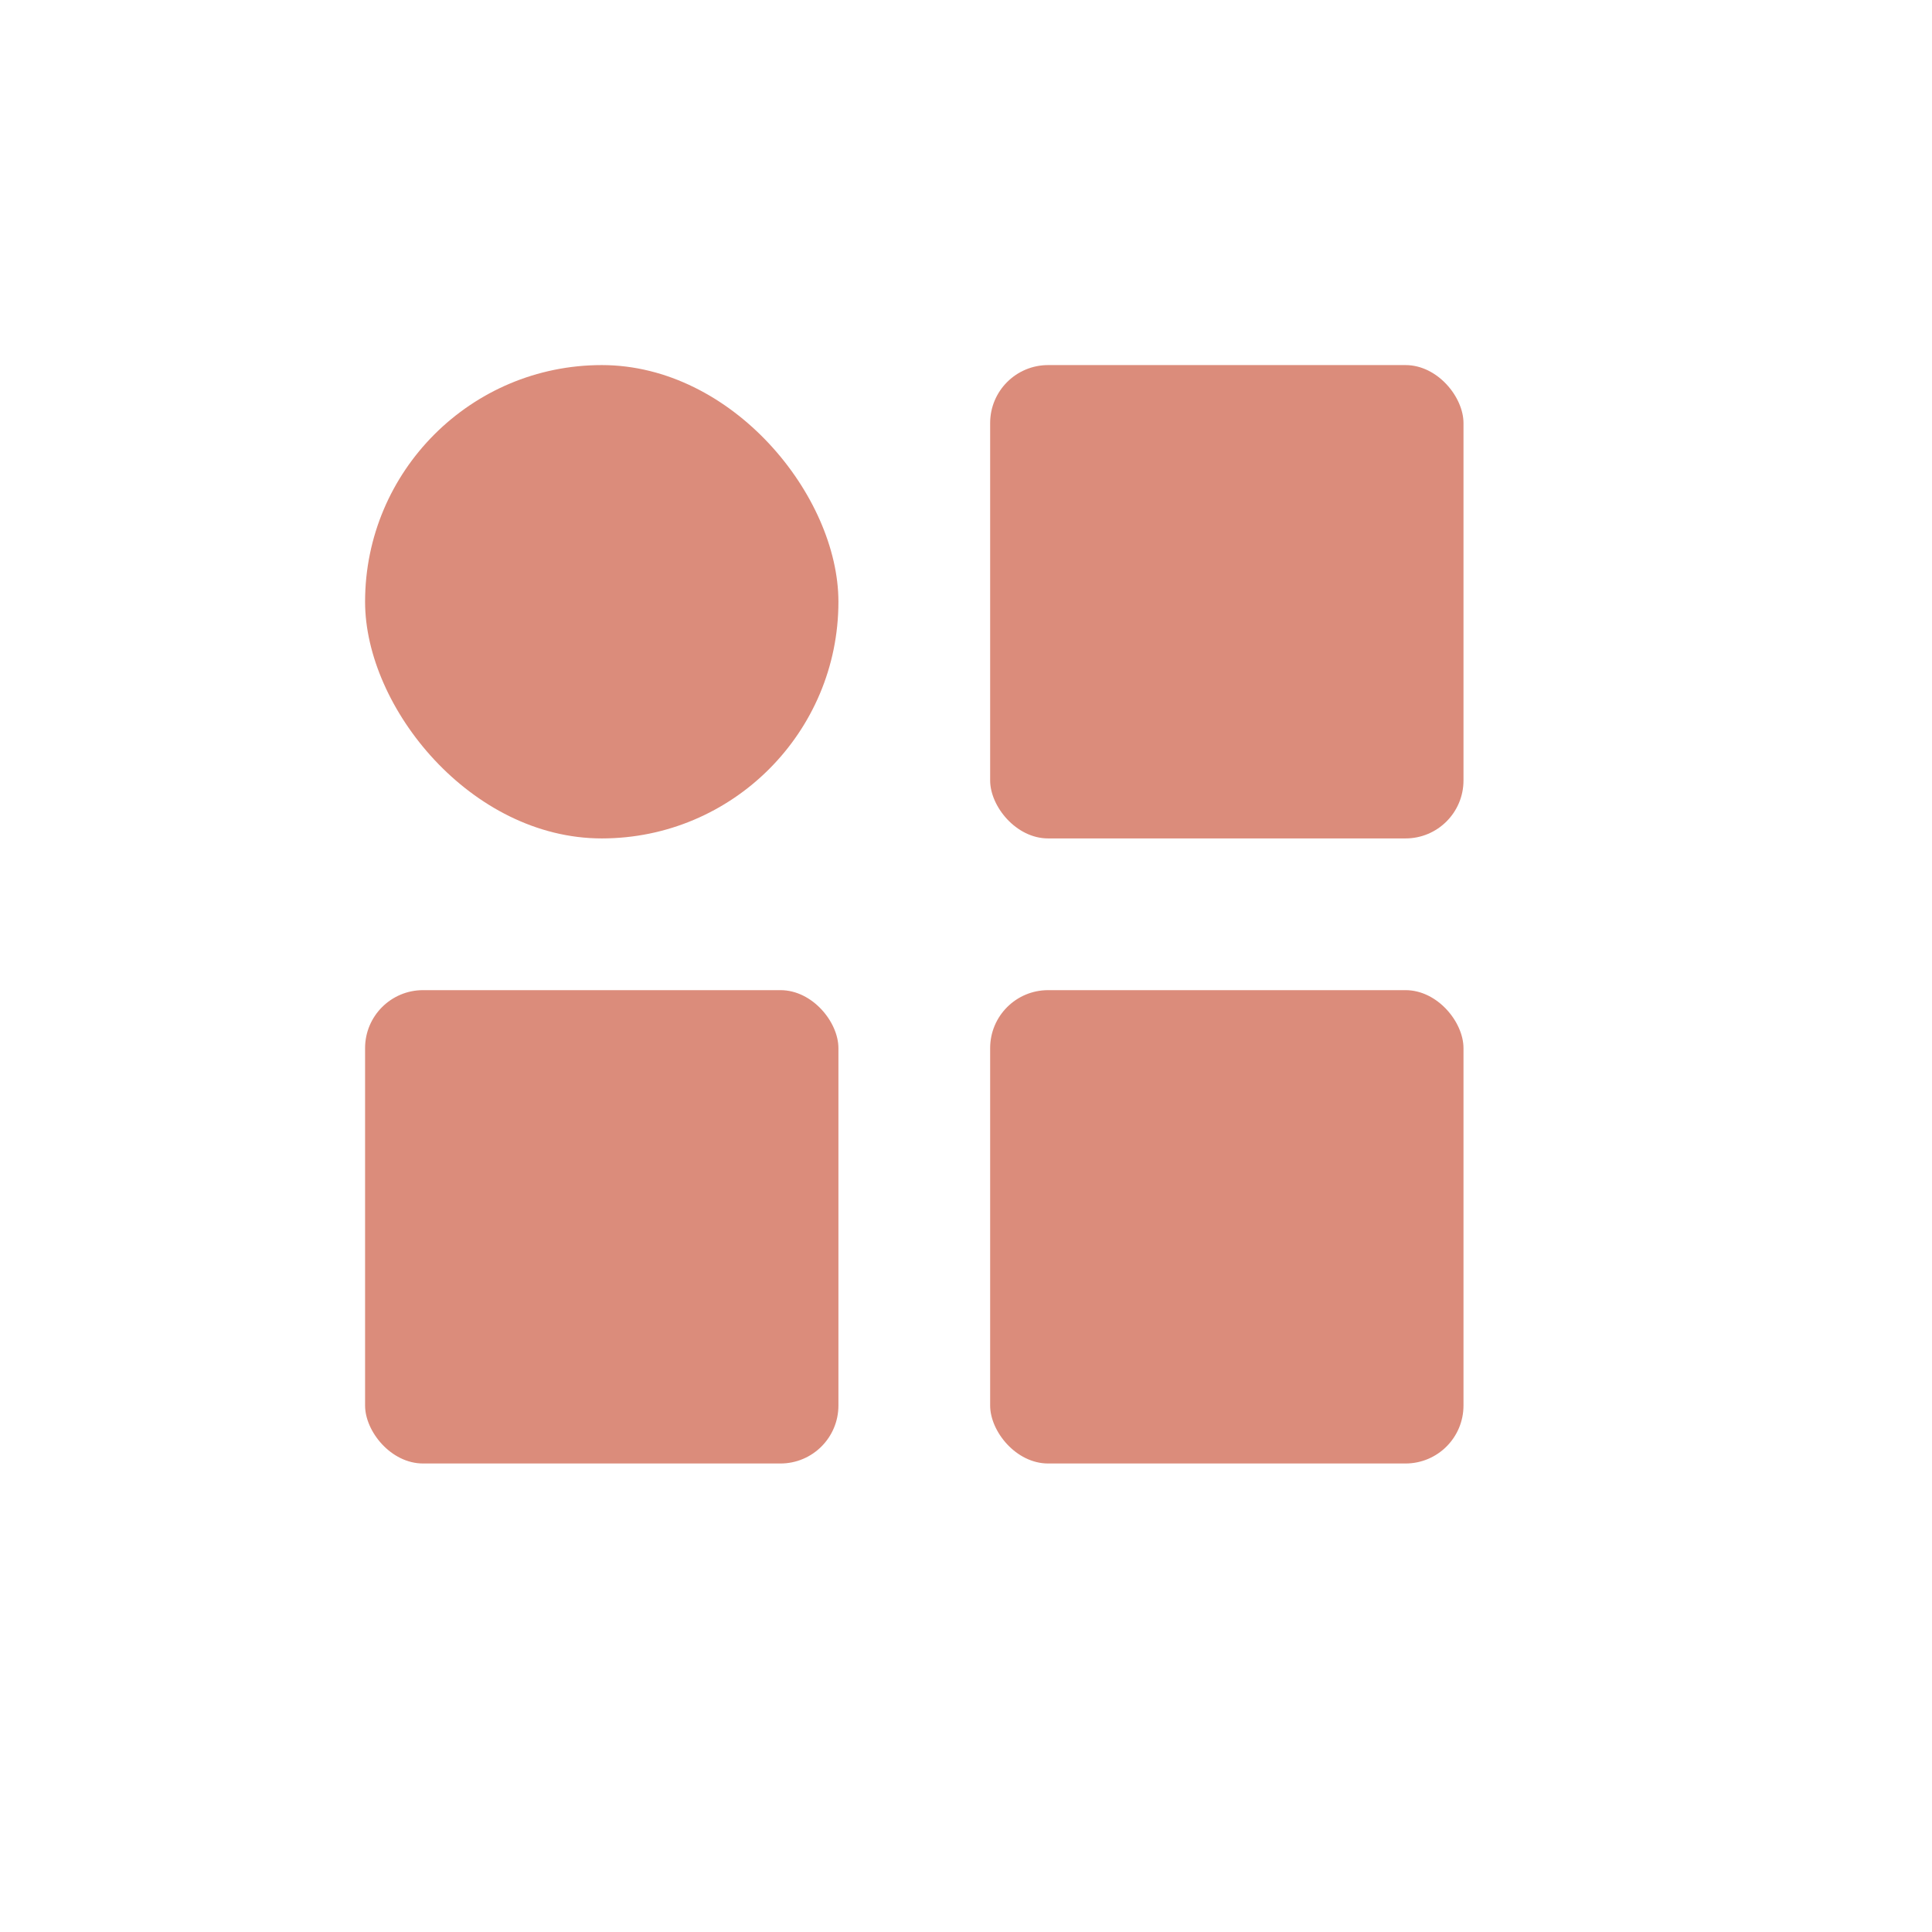
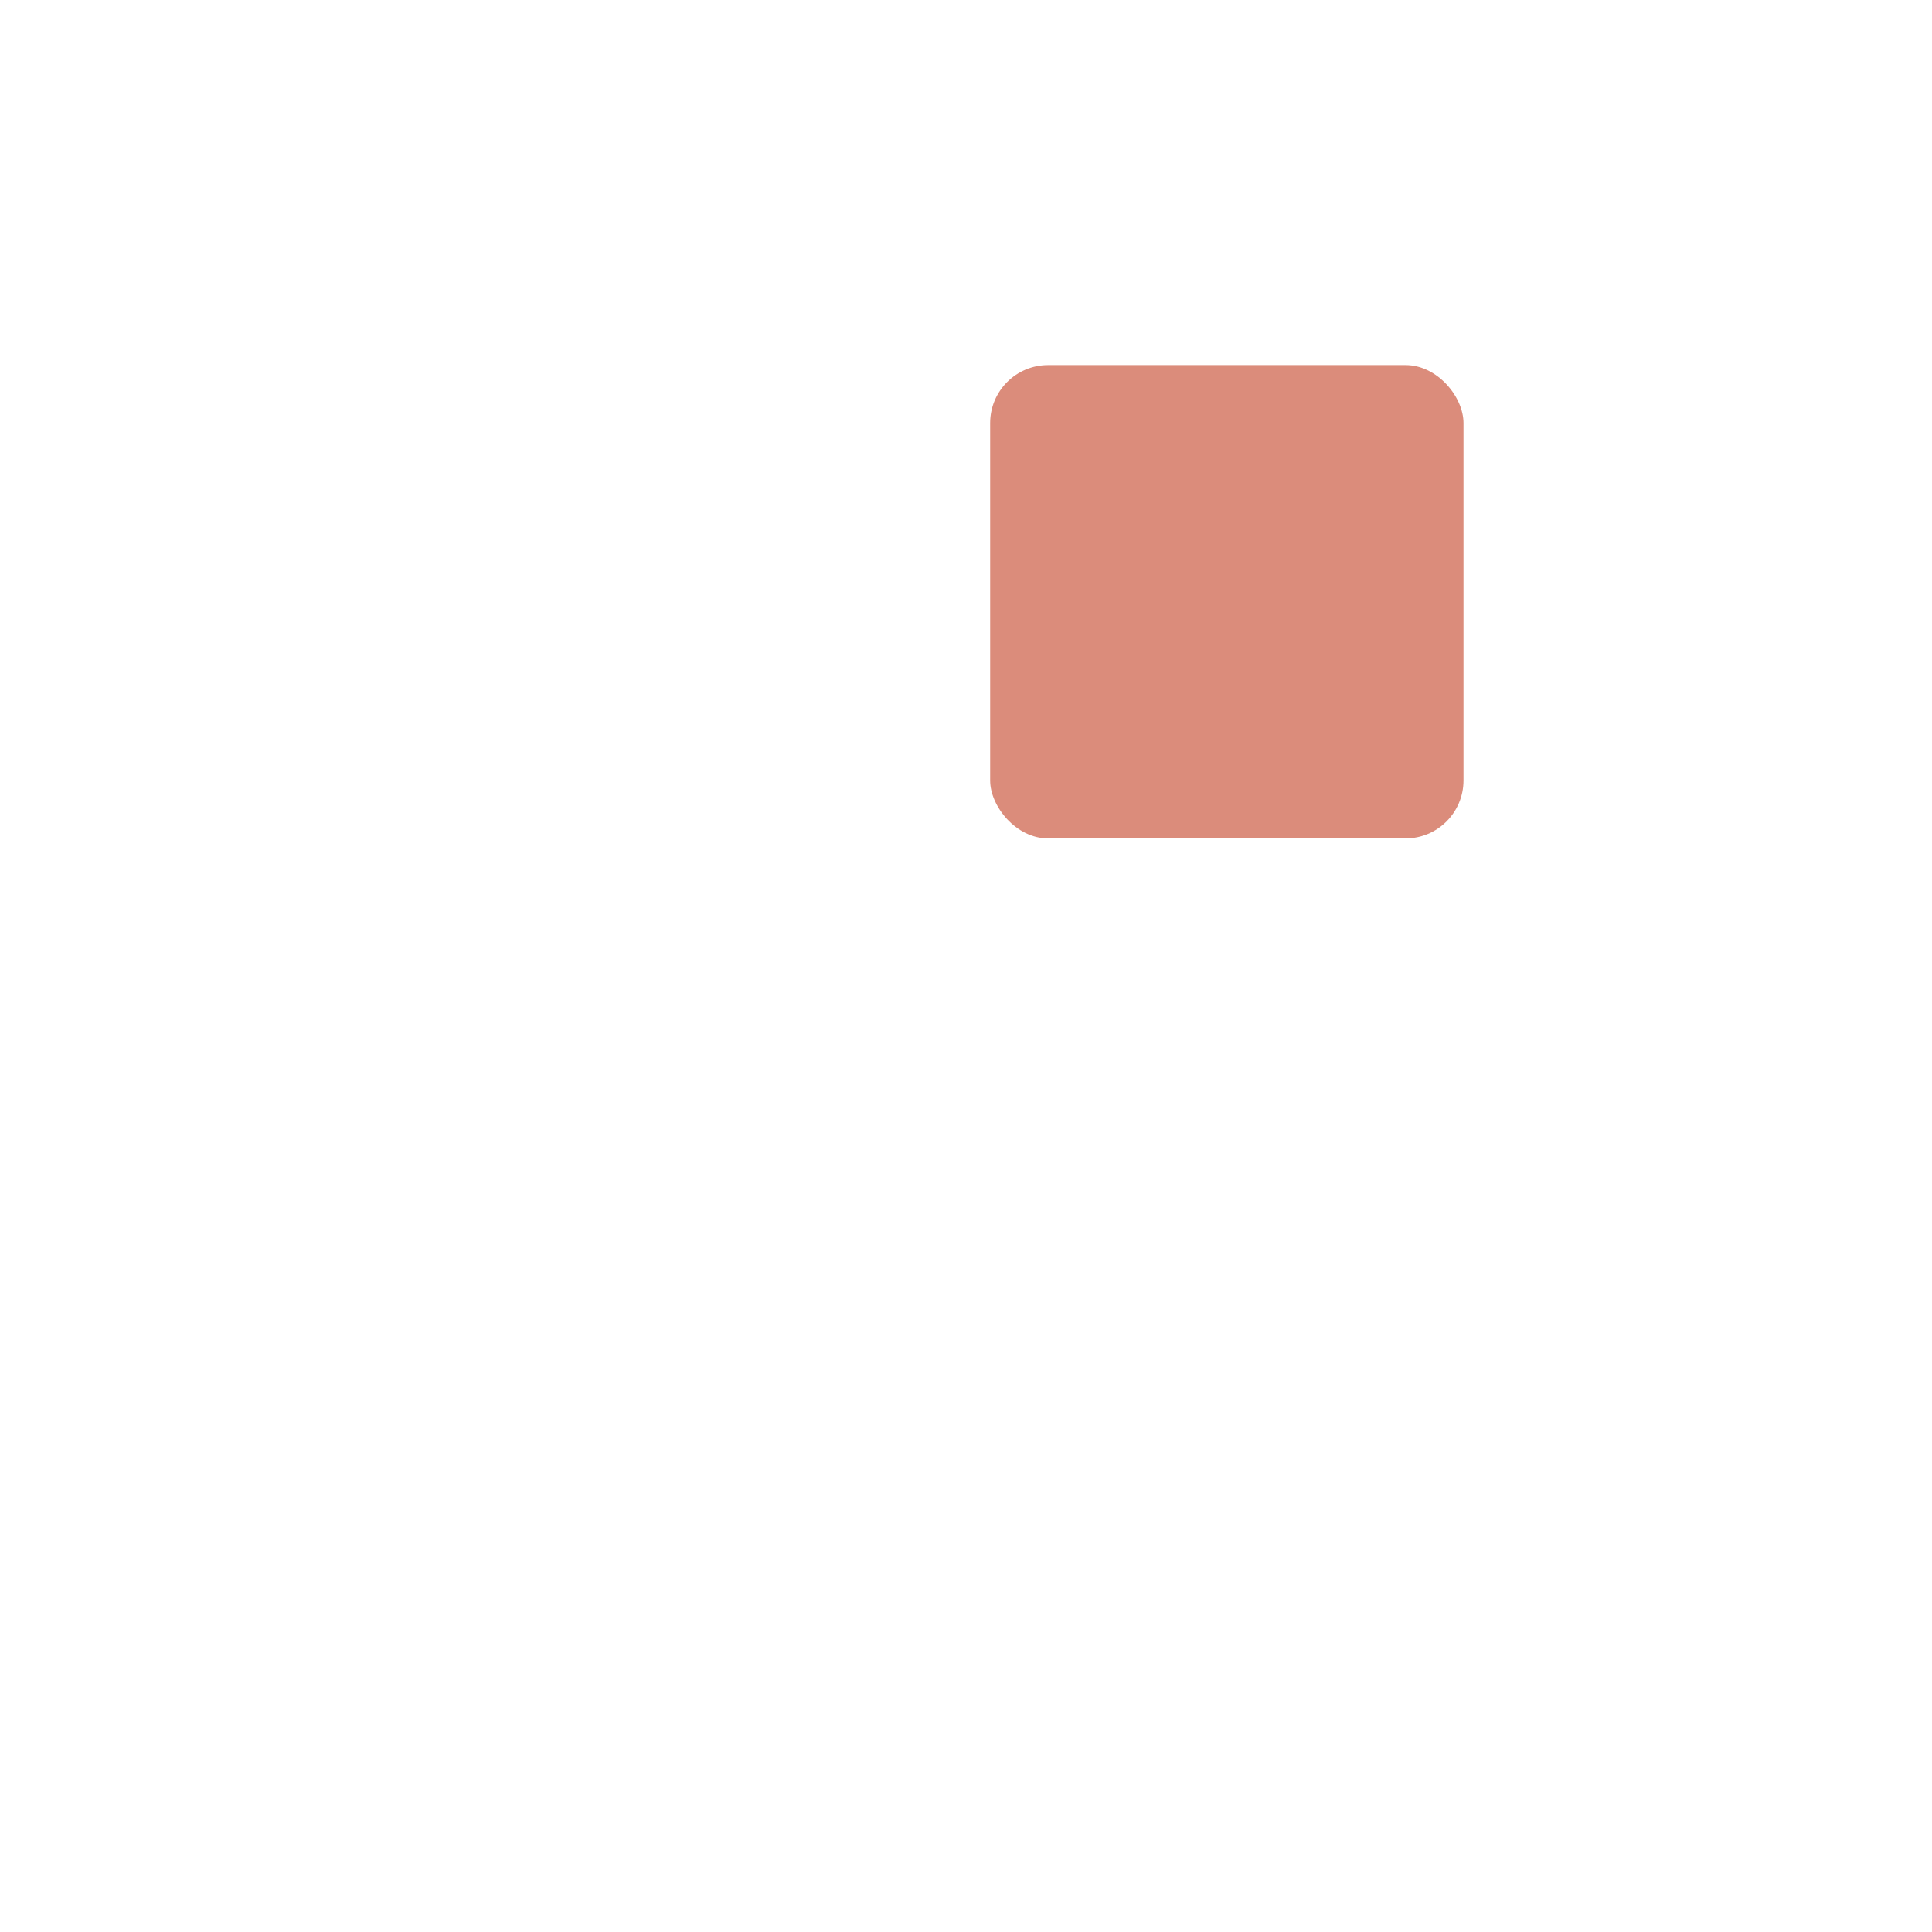
<svg xmlns="http://www.w3.org/2000/svg" width="400" height="400" viewBox="0 0 400 400" fill="none">
-   <rect x="75.586" y="75.586" width="98" height="98" rx="49" fill="#DB8C7B" />
-   <rect x="75.586" y="205" width="98" height="98" rx="12" fill="#DB8C7B" />
  <rect x="205" y="75.586" width="98" height="98" rx="12" fill="#DB8C7B" />
-   <rect x="205" y="205" width="98" height="98" rx="12" fill="#DB8C7B" />
</svg>